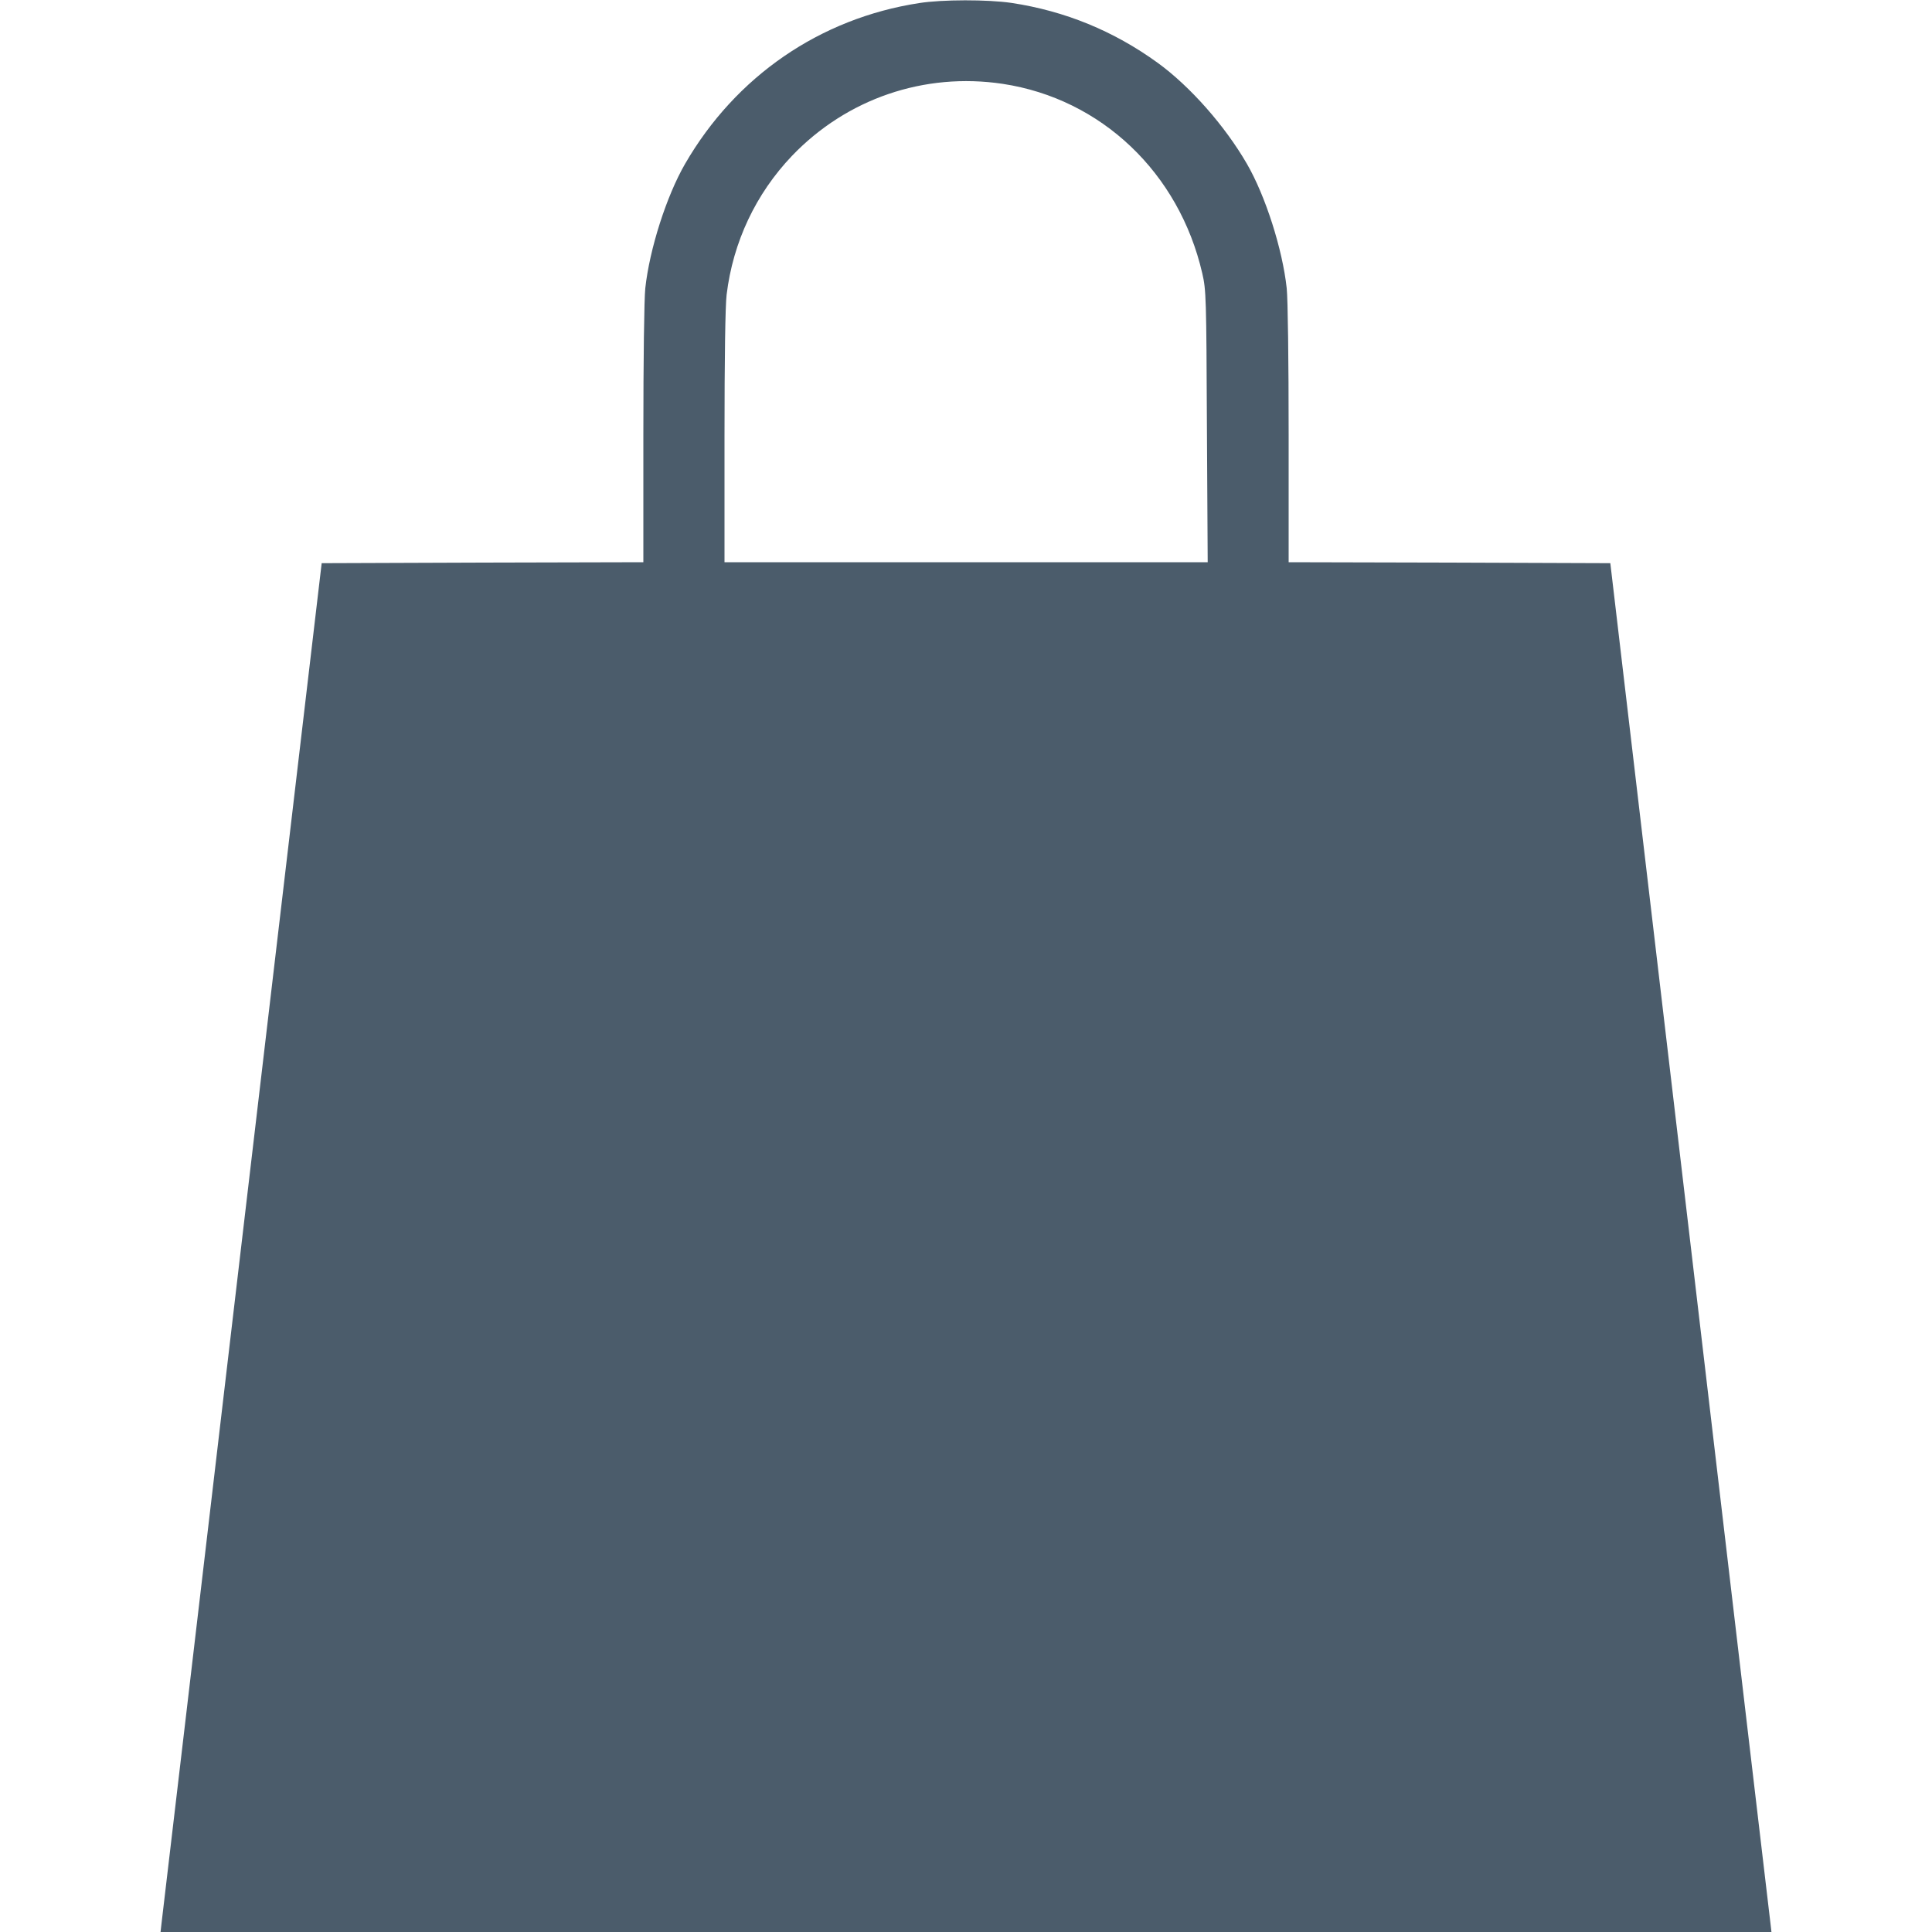
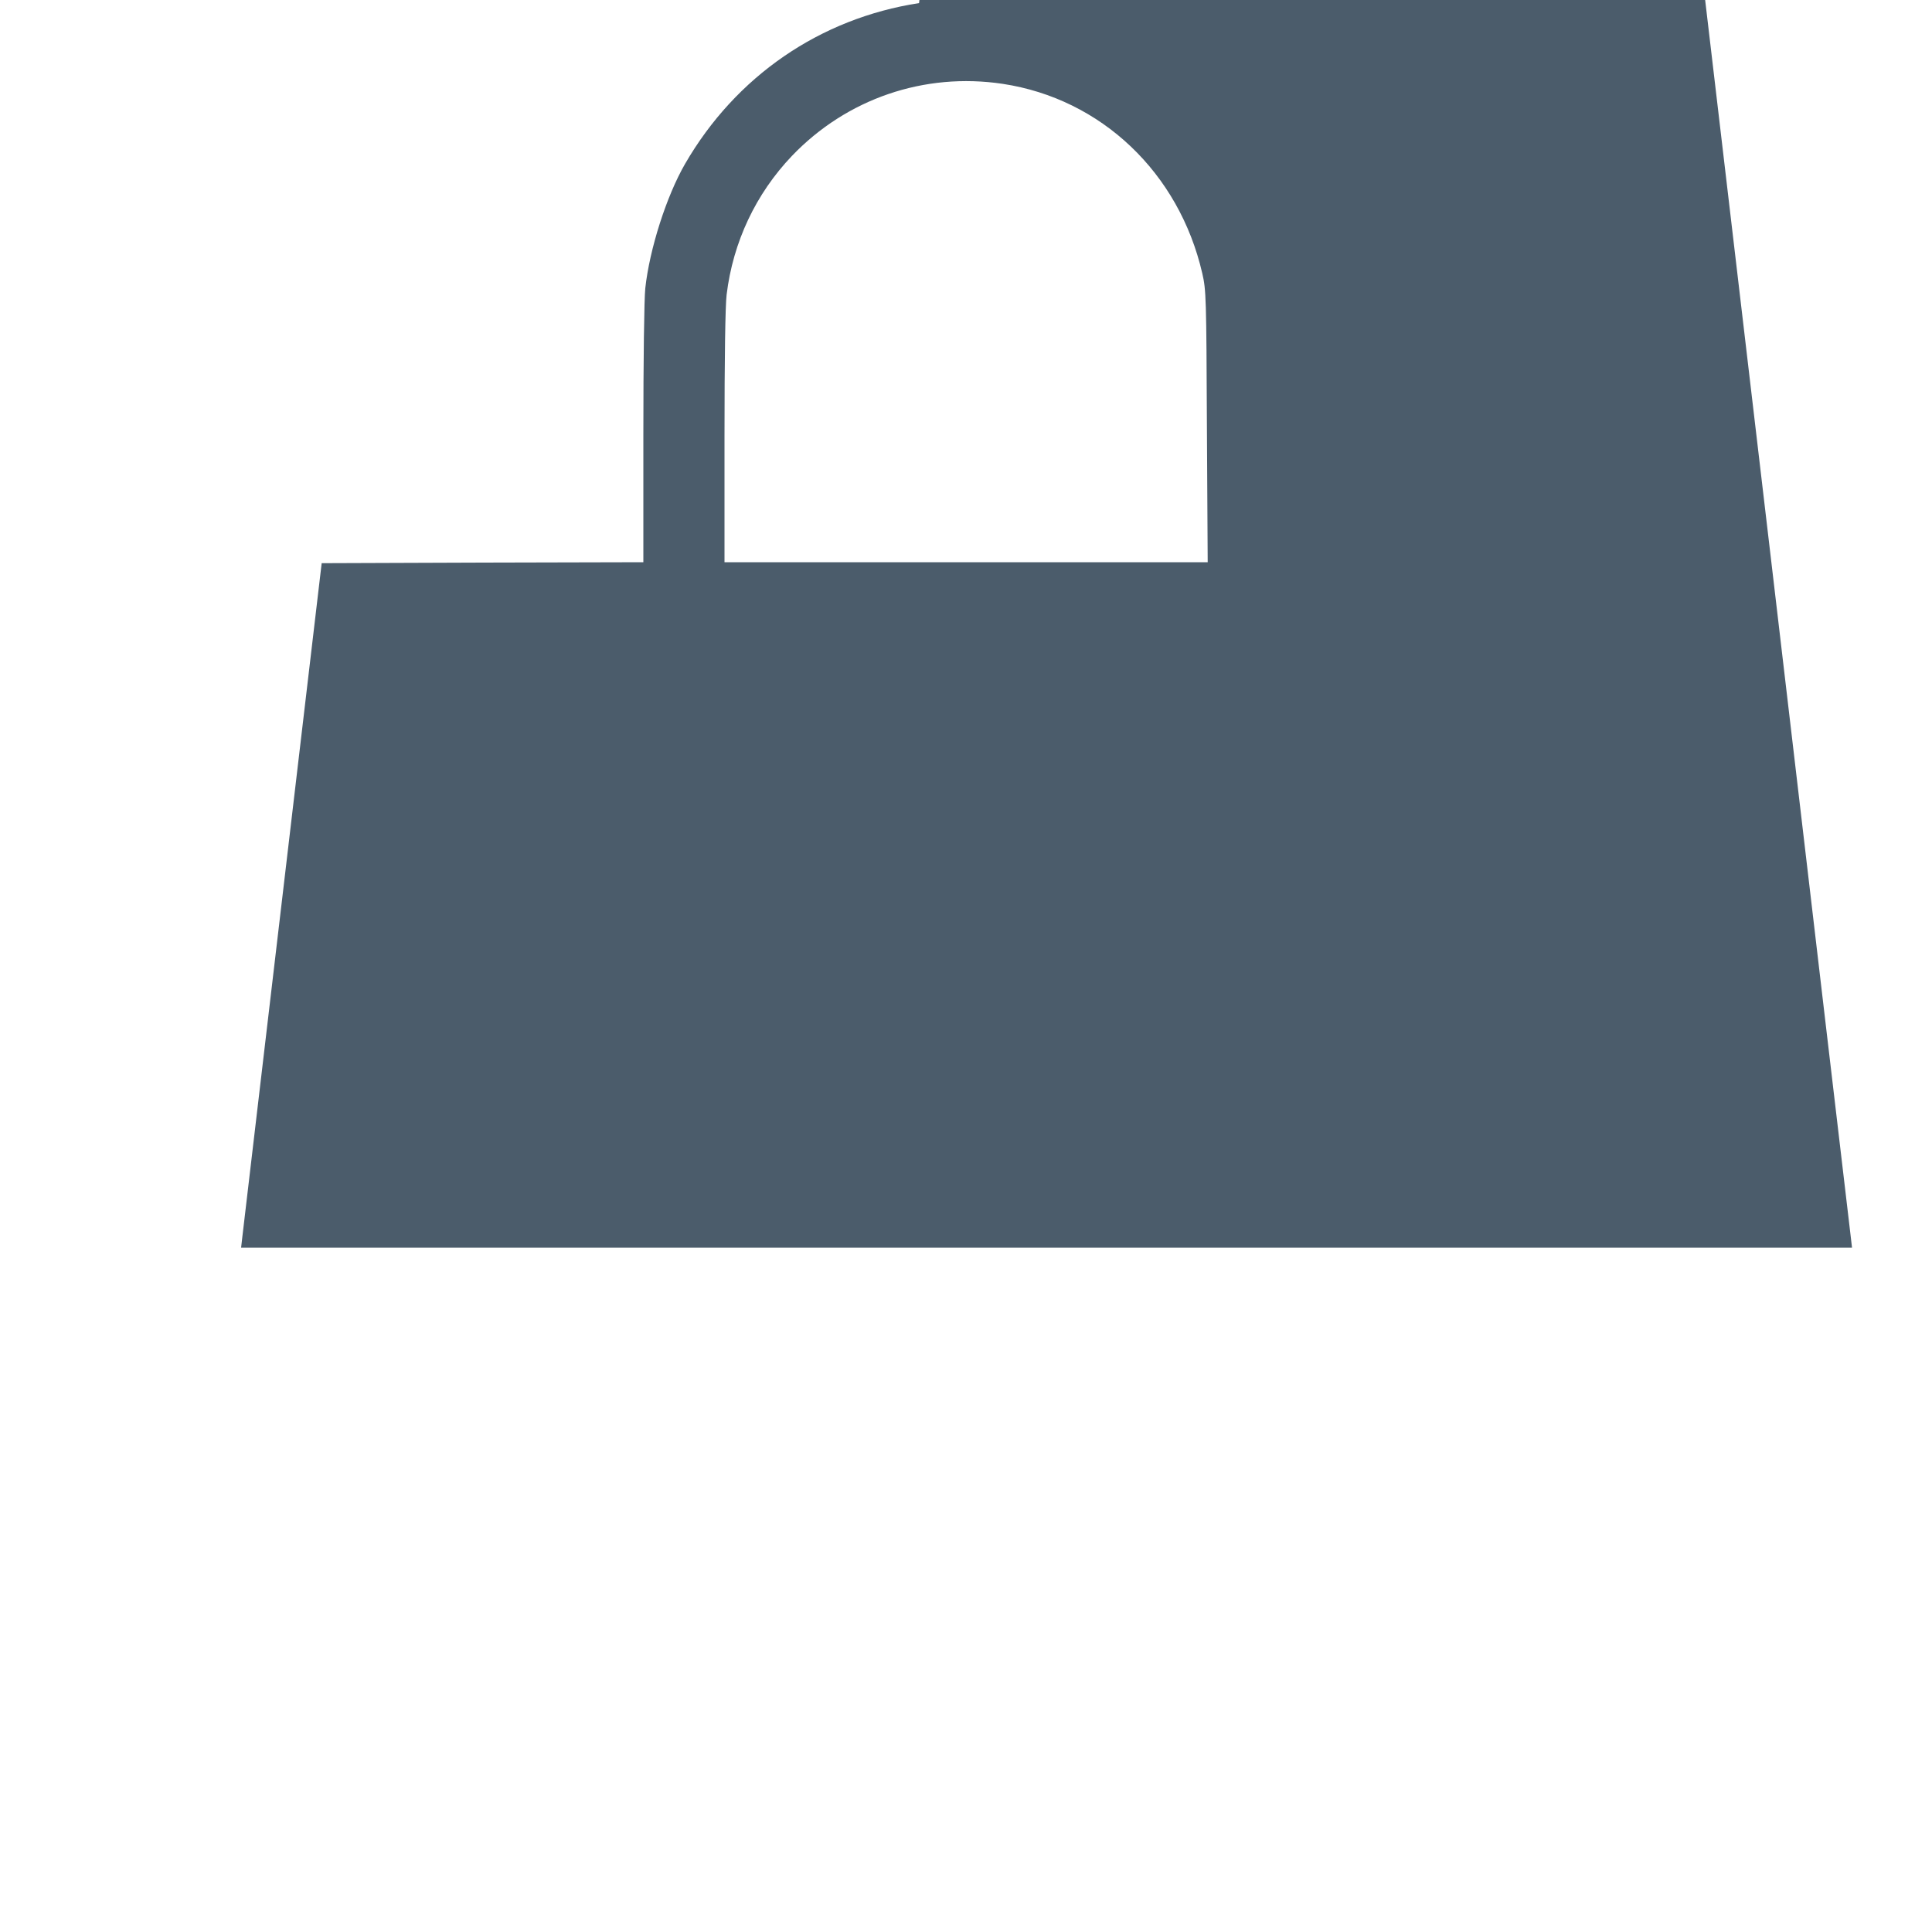
<svg xmlns="http://www.w3.org/2000/svg" version="1.0" width="23px" height="23px" viewBox="0 0 1000 1000" preserveAspectRatio="xMidYMid meet">
  <g transform="translate(0,1000) scale(0.1,-0.1)" fill="#000000" stroke="none">
-     <path fill="#4b5c6b" d="M4757 9984 c-513 -79 -949 -379 -1211 -832 -96 -166 -184 -441 -206 -644 -6 -57 -10 -373 -10 -758 l0 -660 -832 -2 -833 -3 -411 -3490 c-226 -1920 -413 -3514 -417 -3542 l-6 -53 4169 0 4169 0 -6 52 c-4 29 -191 1623 -417 3543 l-411 3490 -832 3 -833 2 0 660 c0 385 -4 701 -10 758 -22 203 -110 478 -206 644 -114 197 -294 401 -462 523 -228 165 -479 268 -757 310 -123 18 -358 18 -478 -1z m433 -418 c510 -77 913 -460 1033 -981 20 -86 21 -125 24 -792 l4 -703 -1250 0 -1251 0 0 648 c0 408 4 680 11 737 33 272 151 522 338 718 283 296 685 434 1091 373z" />
+     <path fill="#4b5c6b" d="M4757 9984 c-513 -79 -949 -379 -1211 -832 -96 -166 -184 -441 -206 -644 -6 -57 -10 -373 -10 -758 l0 -660 -832 -2 -833 -3 -411 -3490 l-6 -53 4169 0 4169 0 -6 52 c-4 29 -191 1623 -417 3543 l-411 3490 -832 3 -833 2 0 660 c0 385 -4 701 -10 758 -22 203 -110 478 -206 644 -114 197 -294 401 -462 523 -228 165 -479 268 -757 310 -123 18 -358 18 -478 -1z m433 -418 c510 -77 913 -460 1033 -981 20 -86 21 -125 24 -792 l4 -703 -1250 0 -1251 0 0 648 c0 408 4 680 11 737 33 272 151 522 338 718 283 296 685 434 1091 373z" />
  </g>
</svg>